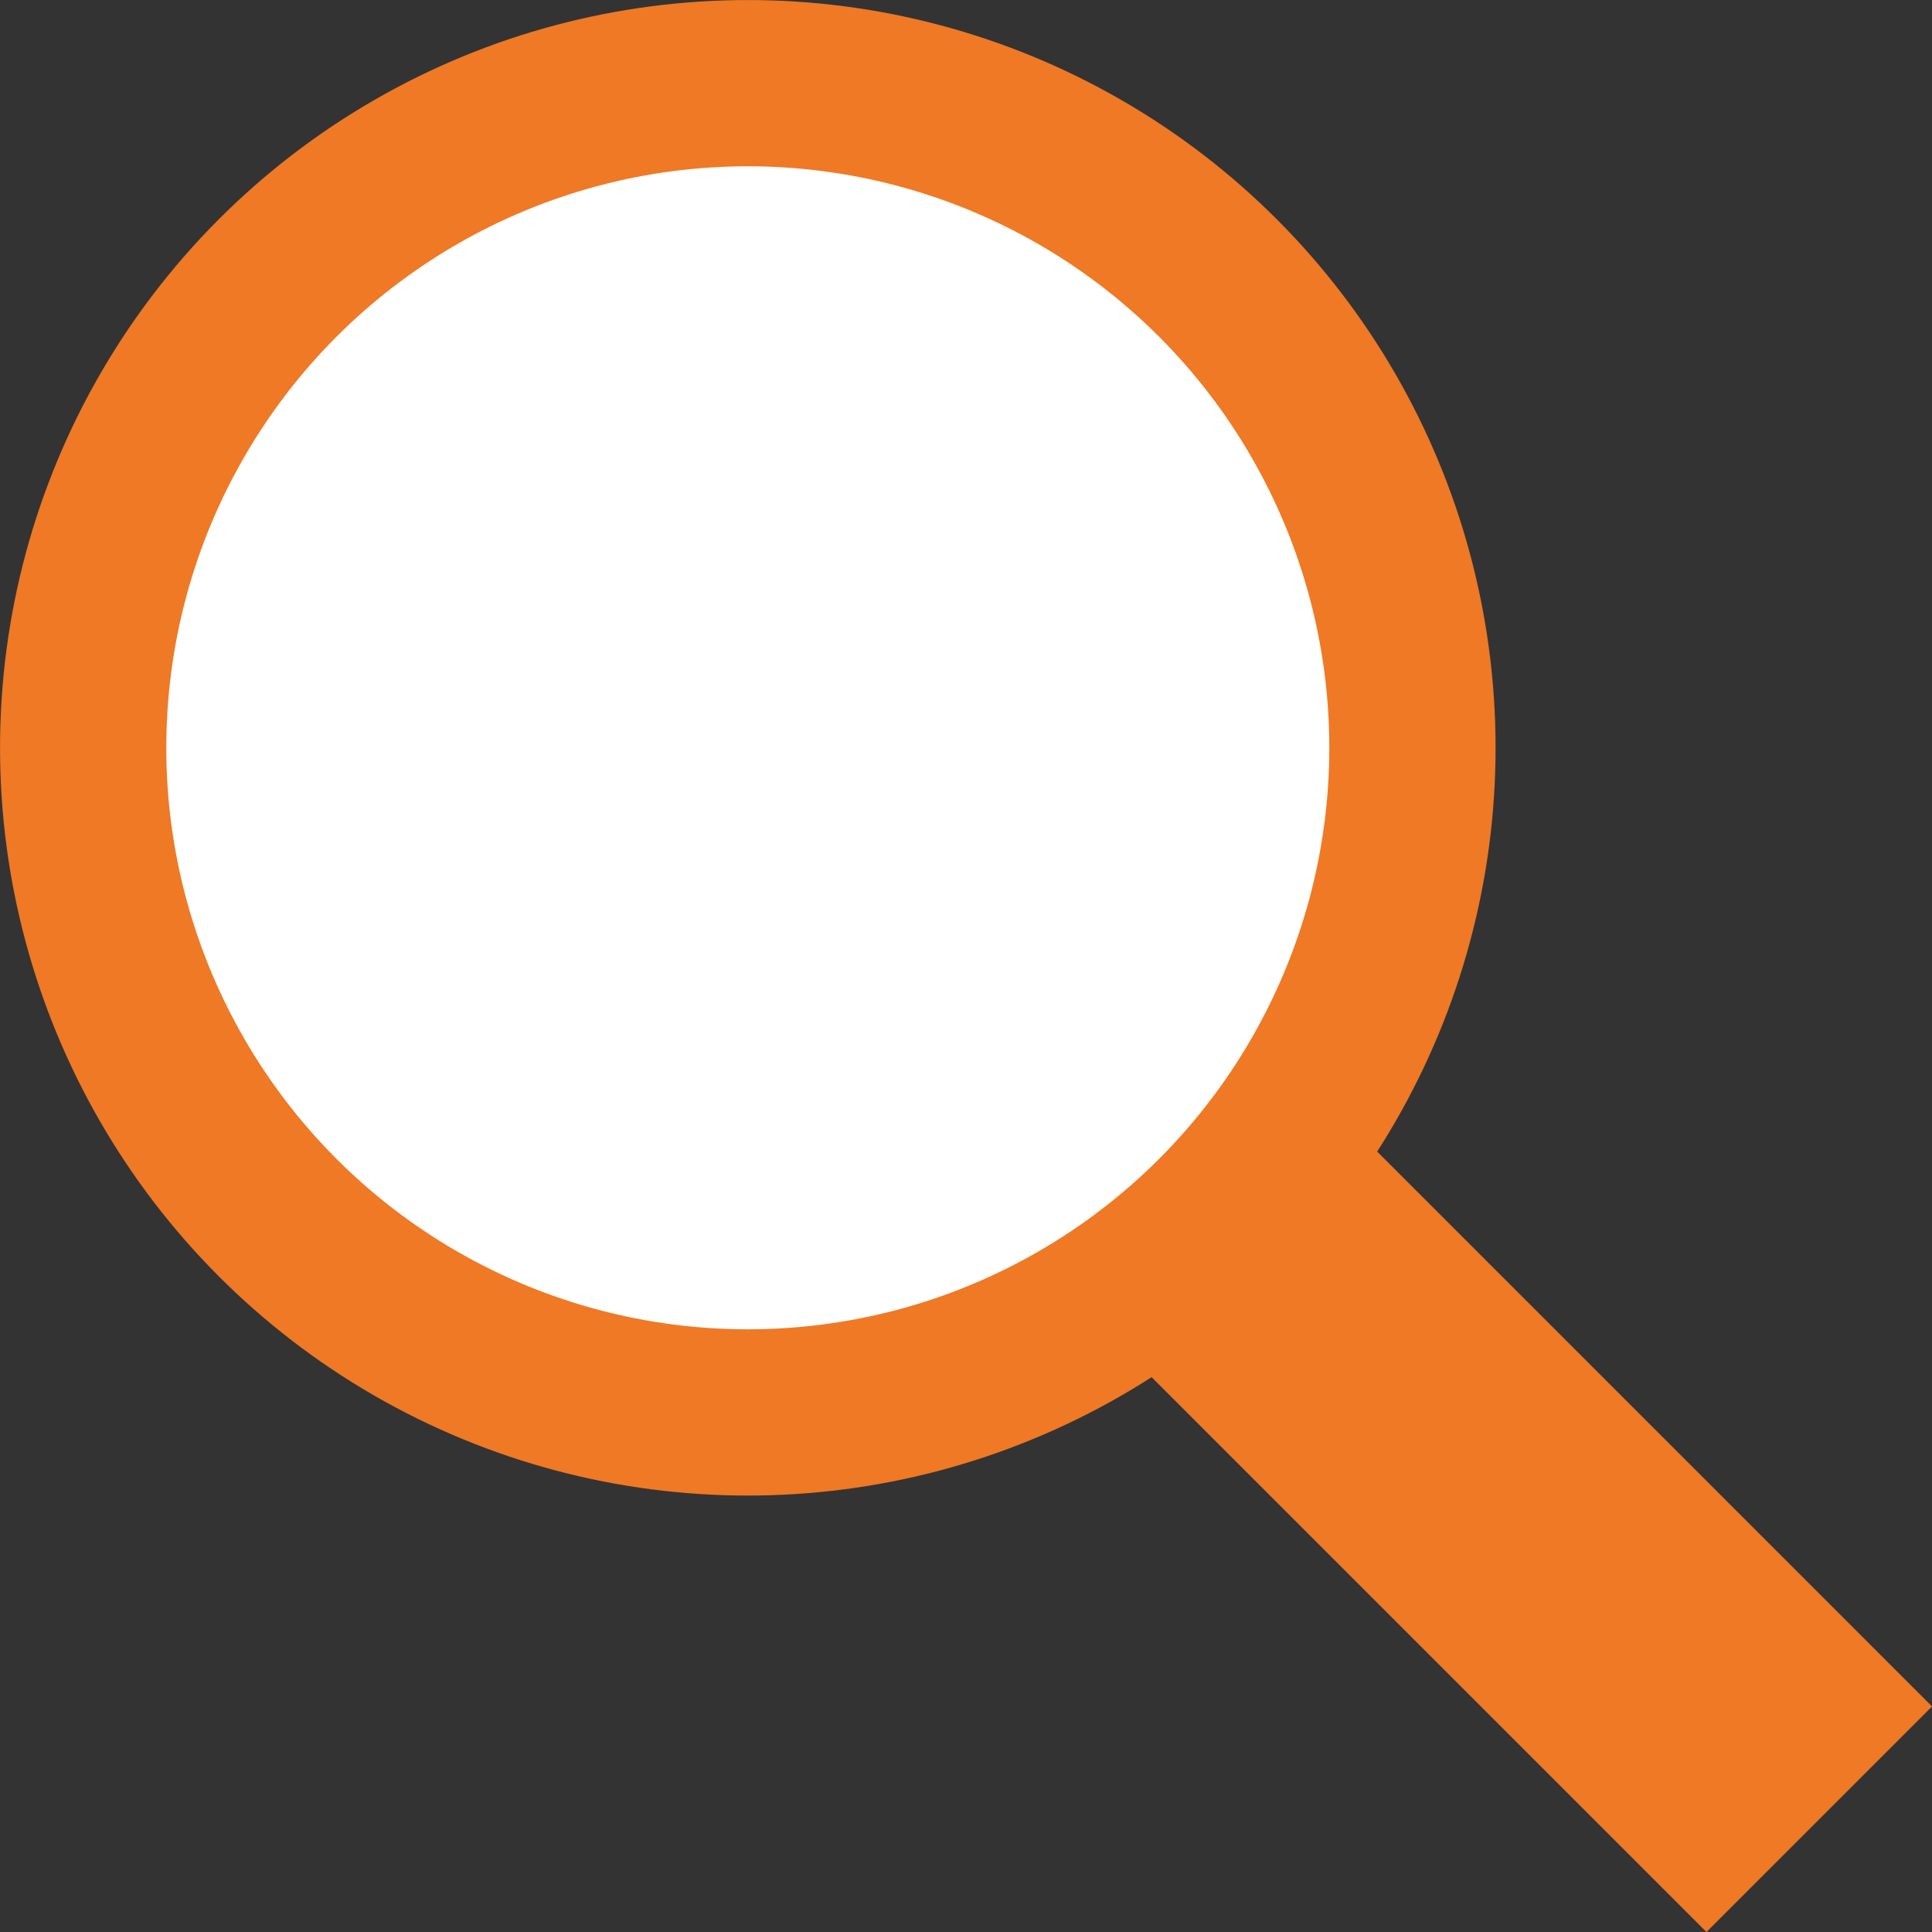
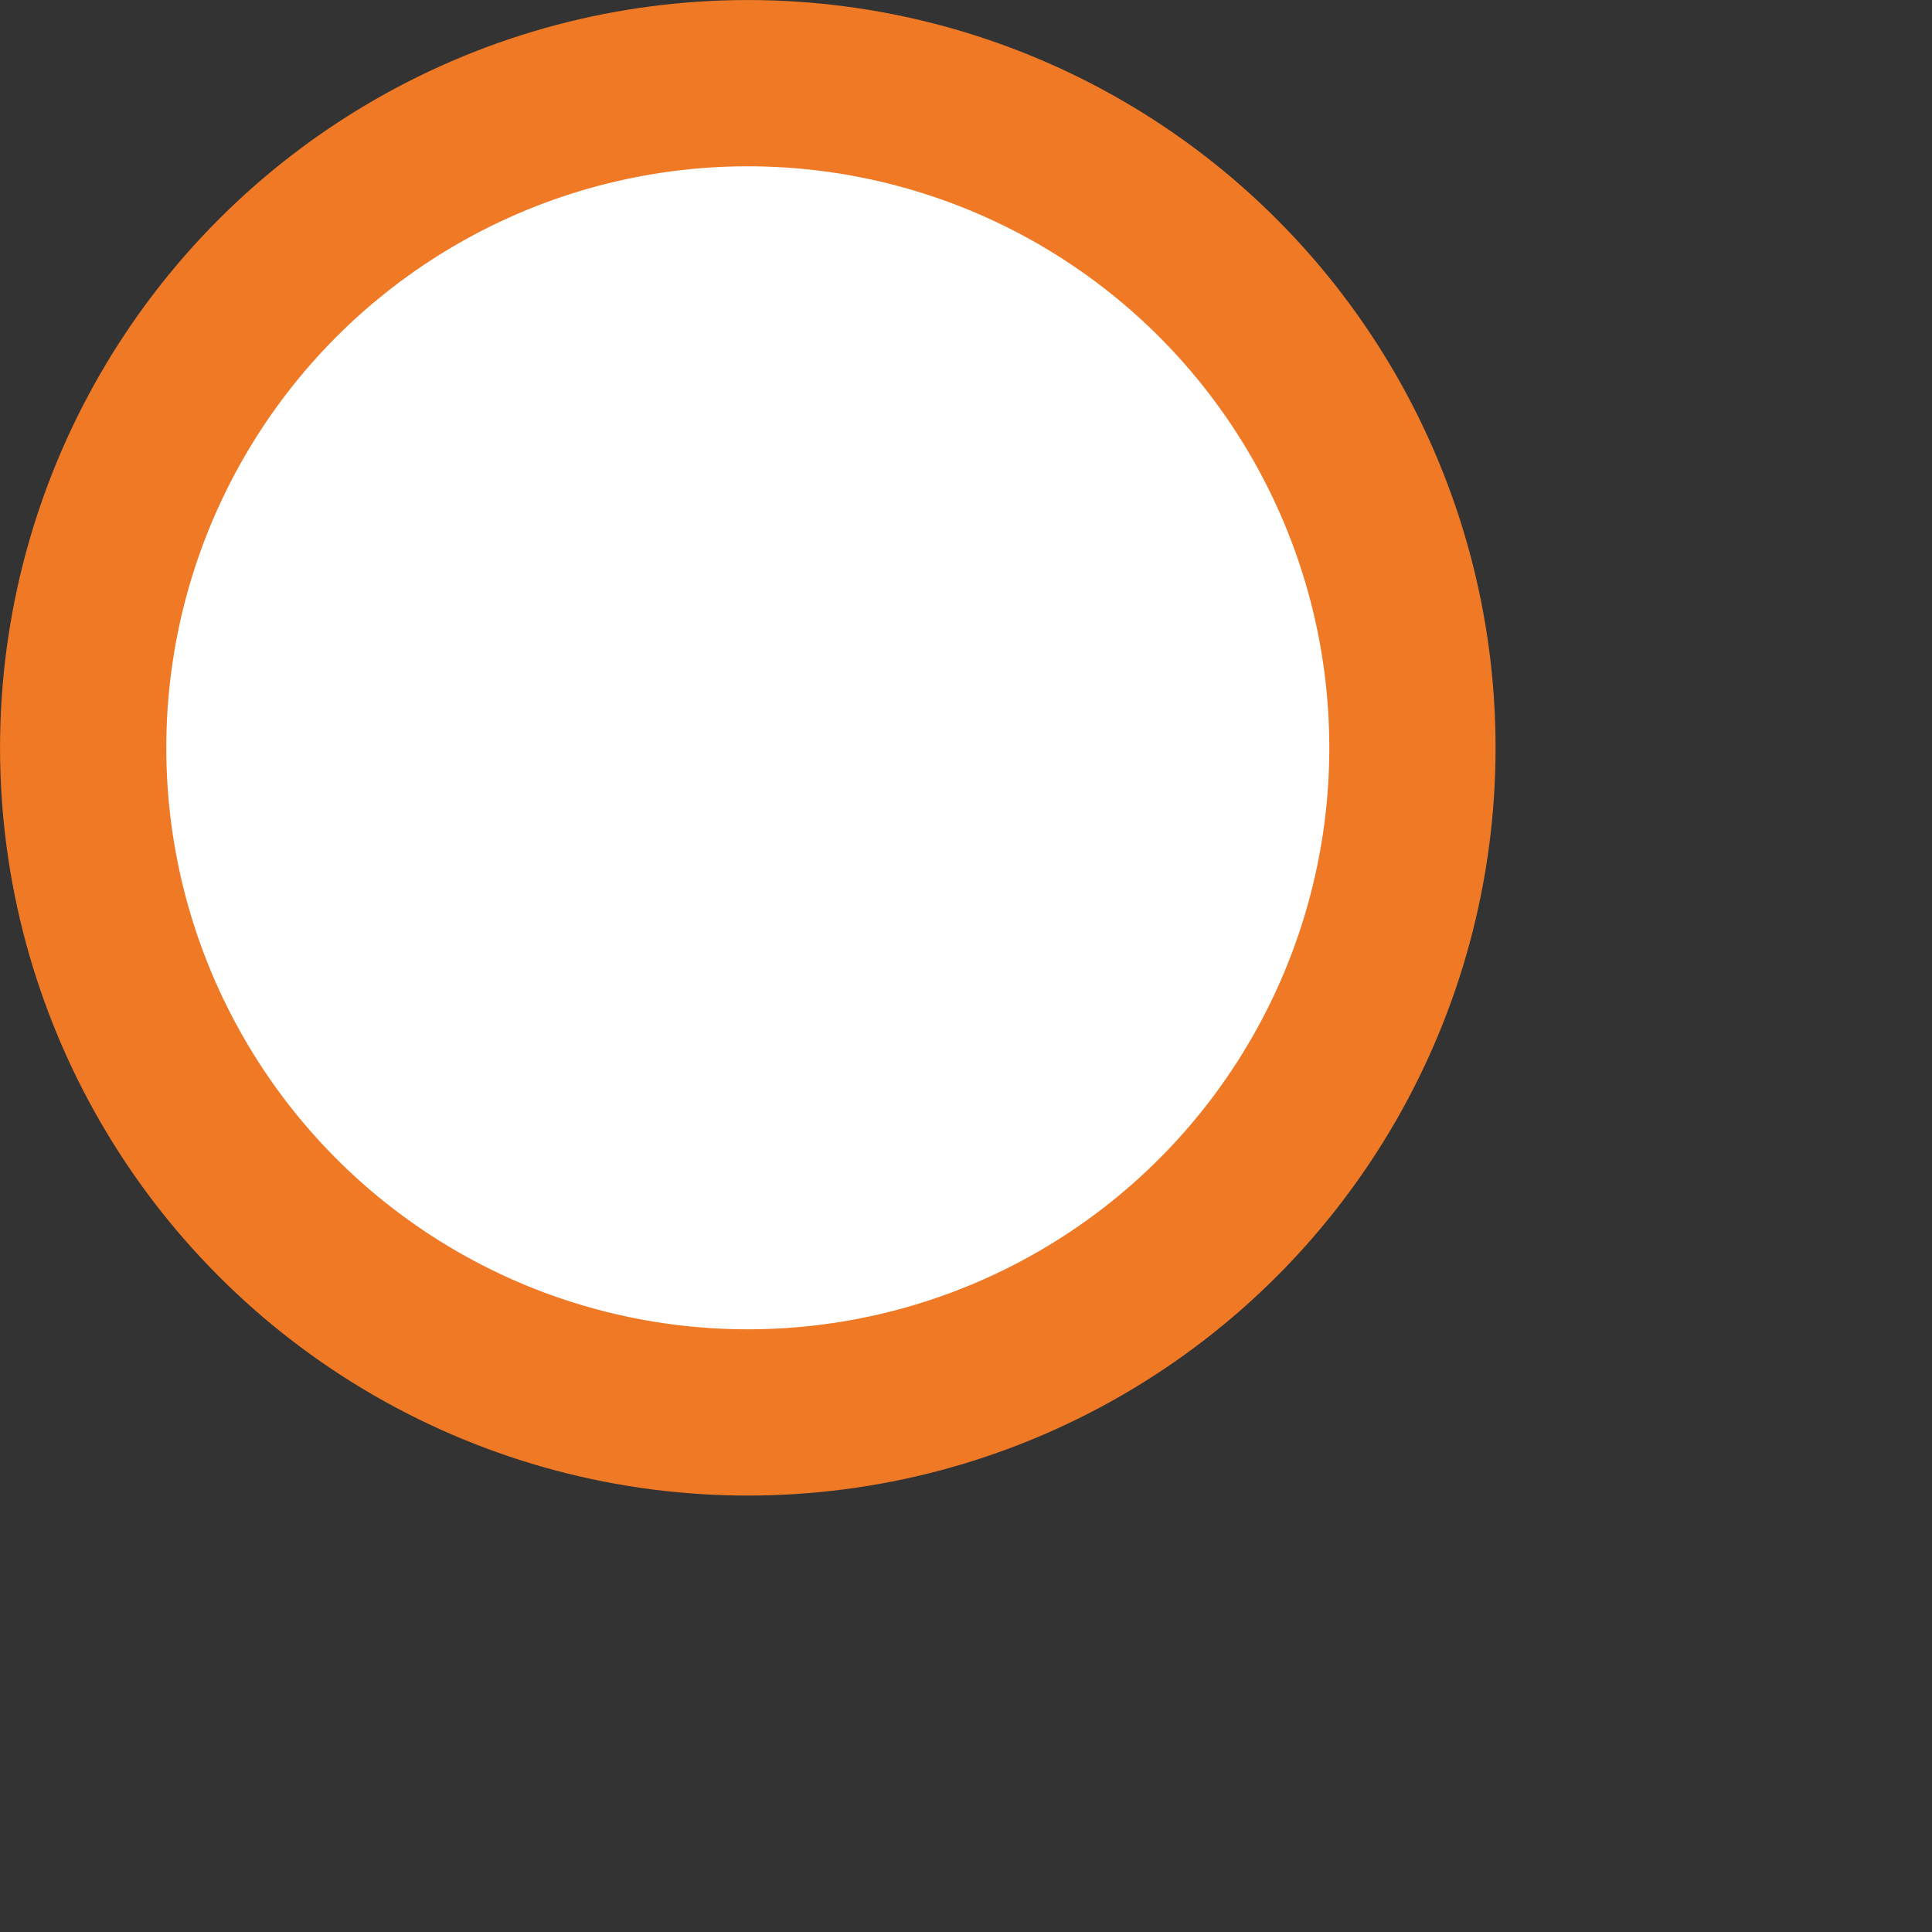
<svg xmlns="http://www.w3.org/2000/svg" width="28.737" height="28.738" viewBox="0 0 28.737 28.738">
  <rect x="0" y="0" width="28.737" height="28.738" fill="#333333" stroke="none" />
  <g transform="translate(-1312.677 -771.552)">
-     <rect width="4.745" height="15.421" transform="translate(1327.155 789.385) rotate(-45)" fill="#ef7925" />
    <circle cx="9.886" cy="9.886" r="9.886" transform="translate(1313.914 772.789)" fill="#fff" stroke="#ef7925" stroke-miterlimit="10" stroke-width="2.473" />
  </g>
</svg>